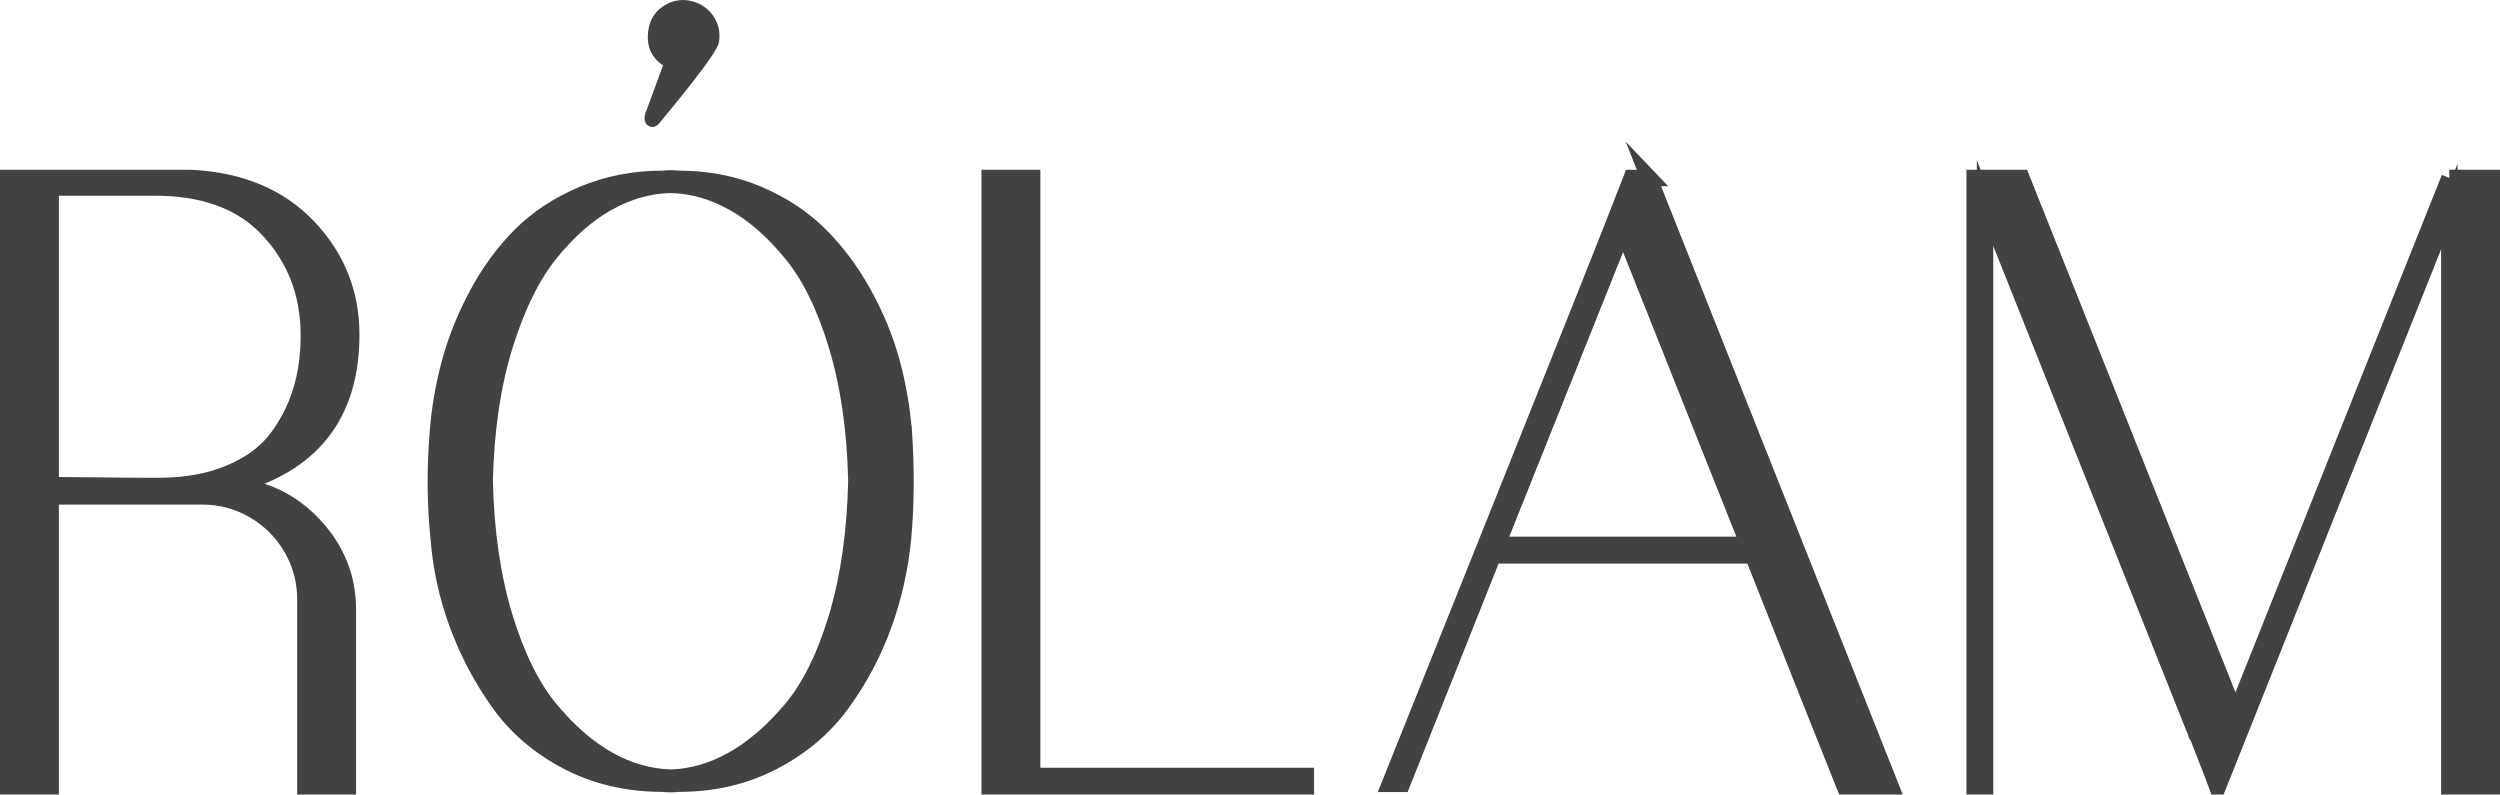
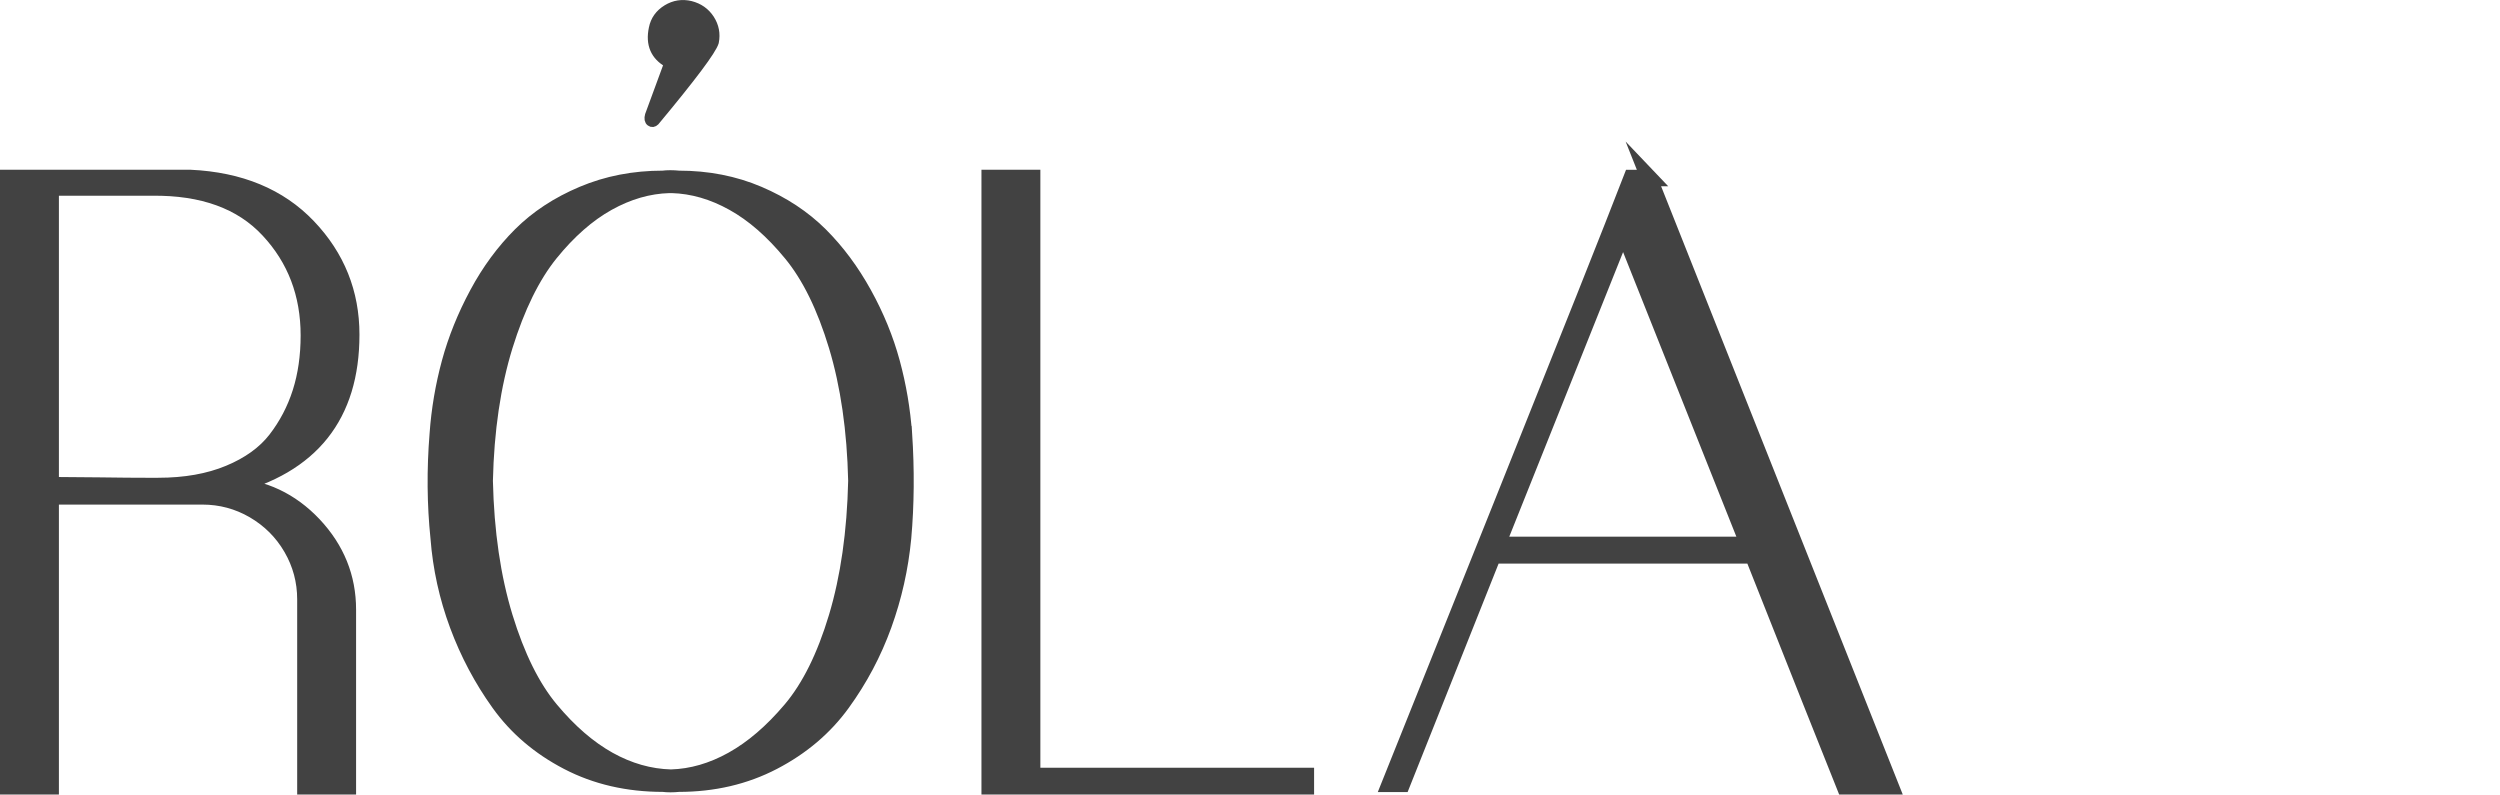
<svg xmlns="http://www.w3.org/2000/svg" id="Réteg_2" data-name="Réteg 2" viewBox="0 0 303.86 96.57">
  <defs>
    <style> .cls-1, .cls-2 { fill: #424242; stroke: #424242; stroke-miterlimit: 10; } .cls-2 { stroke-width: 2px; } </style>
  </defs>
  <g id="a">
    <g>
      <g>
        <path class="cls-2" d="m28.06,59.07c3.93.21,7.28,1.79,10.06,4.73,2.77,2.95,4.16,6.38,4.16,10.31v21.46h-5.16v-22.72c0-2.24-.56-4.33-1.68-6.26-1.12-1.93-2.65-3.45-4.58-4.58-1.93-1.12-4.02-1.68-6.26-1.68H6.16v35.24H1V21.63h22.11c6.04.28,10.81,2.26,14.32,5.94,3.51,3.68,5.26,8.05,5.26,13.1,0,9.82-4.88,15.95-14.64,18.41Zm-8.84,0c3.3,0,6.18-.51,8.63-1.53,2.46-1.02,4.35-2.38,5.69-4.1,1.33-1.72,2.33-3.63,3-5.73.67-2.1,1-4.42,1-6.94,0-5.05-1.63-9.33-4.9-12.83-3.26-3.51-7.99-5.22-14.16-5.15H6.16v36.18c1.33,0,3.3.02,5.9.05,2.6.04,4.49.05,5.69.05h1.47Z" />
        <path class="cls-2" d="m109.87,52.76c.28,4.35.25,8.56-.11,12.62-.35,3.65-1.14,7.17-2.37,10.57-1.23,3.4-2.91,6.57-5.05,9.52-2.14,2.95-4.93,5.31-8.37,7.1-3.44,1.79-7.27,2.68-11.48,2.68-.7.07-1.33.07-1.9,0-4.28,0-8.14-.89-11.58-2.68-3.44-1.79-6.21-4.16-8.32-7.1s-3.79-6.12-5.05-9.52c-1.26-3.4-2.04-6.92-2.32-10.57-.42-4.07-.46-8.27-.11-12.62.21-2.95.7-5.84,1.47-8.68.77-2.84,1.9-5.63,3.37-8.36,1.47-2.74,3.23-5.12,5.26-7.15,2.04-2.03,4.54-3.68,7.53-4.94,2.98-1.26,6.23-1.89,9.74-1.89.56-.07,1.19-.07,1.9,0,3.51,0,6.74.63,9.69,1.89,2.95,1.26,5.44,2.91,7.48,4.94,2.04,2.03,3.81,4.42,5.32,7.15,1.51,2.73,2.65,5.52,3.42,8.36.77,2.84,1.26,5.73,1.47,8.68Zm-28.32,41.76c2.53-.07,5.02-.79,7.48-2.16,2.46-1.37,4.83-3.4,7.11-6.1,2.28-2.7,4.14-6.45,5.58-11.25,1.44-4.8,2.23-10.33,2.37-16.57-.14-6.17-.93-11.64-2.37-16.41-1.44-4.77-3.28-8.52-5.53-11.25-2.25-2.74-4.6-4.79-7.05-6.15-2.46-1.37-4.95-2.09-7.48-2.16h-.32c-2.53.07-5.02.79-7.48,2.16-2.46,1.37-4.79,3.42-7,6.15-2.21,2.74-4.05,6.49-5.53,11.25-1.47,4.77-2.28,10.24-2.42,16.41.14,6.24.95,11.76,2.42,16.57,1.47,4.8,3.33,8.56,5.58,11.25,2.25,2.7,4.6,4.73,7.05,6.1,2.46,1.37,4.98,2.09,7.58,2.16Z" />
        <path class="cls-2" d="m125.45,94.31h33.27v1.26h-38.43V21.63h5.16v72.68Z" />
        <path class="cls-2" d="m200.42,21.63l29.38,73.95h-5.58c-1.83-4.56-5.55-13.92-11.16-28.08h-31.59l-11.06,27.77h-1.47c.84-2.1,5.35-13.36,13.53-33.76,8.18-20.41,13.46-33.69,15.85-39.87h2.11Zm-18.43,44.6h30.53c-8.21-20.62-13.13-32.96-14.74-37.03l-.32-.74-.11-.21c0-.07-.04-.14-.11-.21l-15.27,38.18Z" />
-         <path class="cls-2" d="m297.7,21.63h5.16v73.95h-5.16V25.1l-28.11,70.47h-.11l-.63-1.68-1.68-4.31-.21-.32-.1-.42-.21-.42-25.38-63.74v70.9h-1.26V21.63h5.69l26.01,65.22,26.01-65.22Z" />
      </g>
      <path class="cls-1" d="m81.03,1.08c.92-.56,1.89-.71,2.92-.46,1.02.26,1.82.82,2.38,1.68.56.87.74,1.81.54,2.83-.31,1.02-2.72,4.23-7.22,9.64-.21.2-.41.23-.61.08-.21-.15-.26-.44-.15-.84l2.31-6.28c-1.64-.92-2.25-2.35-1.84-4.29.2-1.02.77-1.81,1.69-2.37Z" />
    </g>
  </g>
</svg>